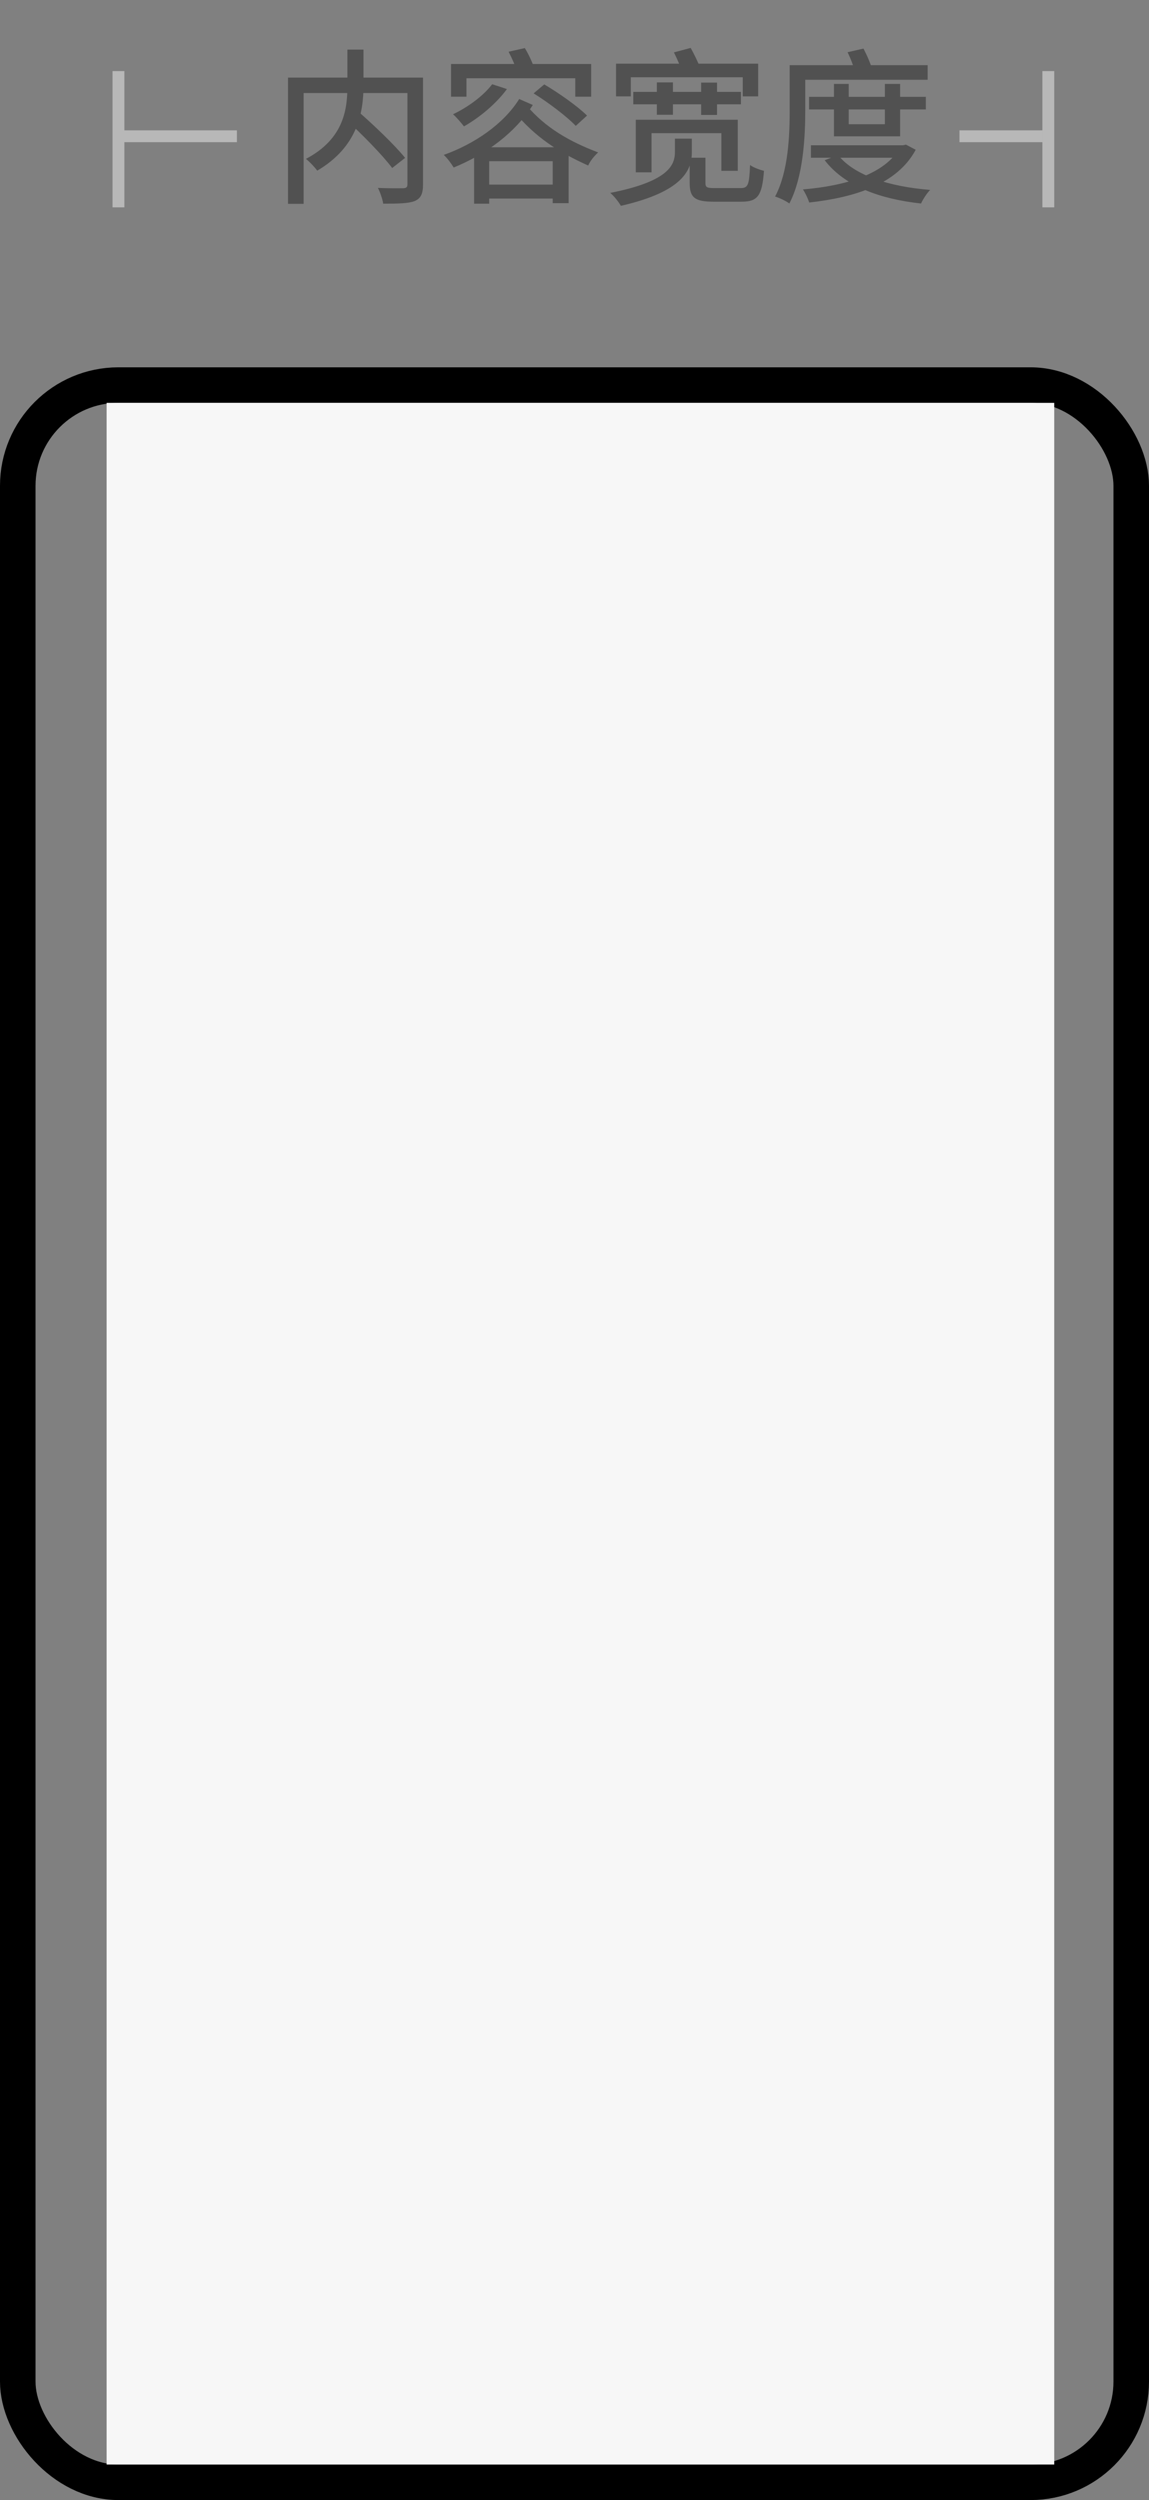
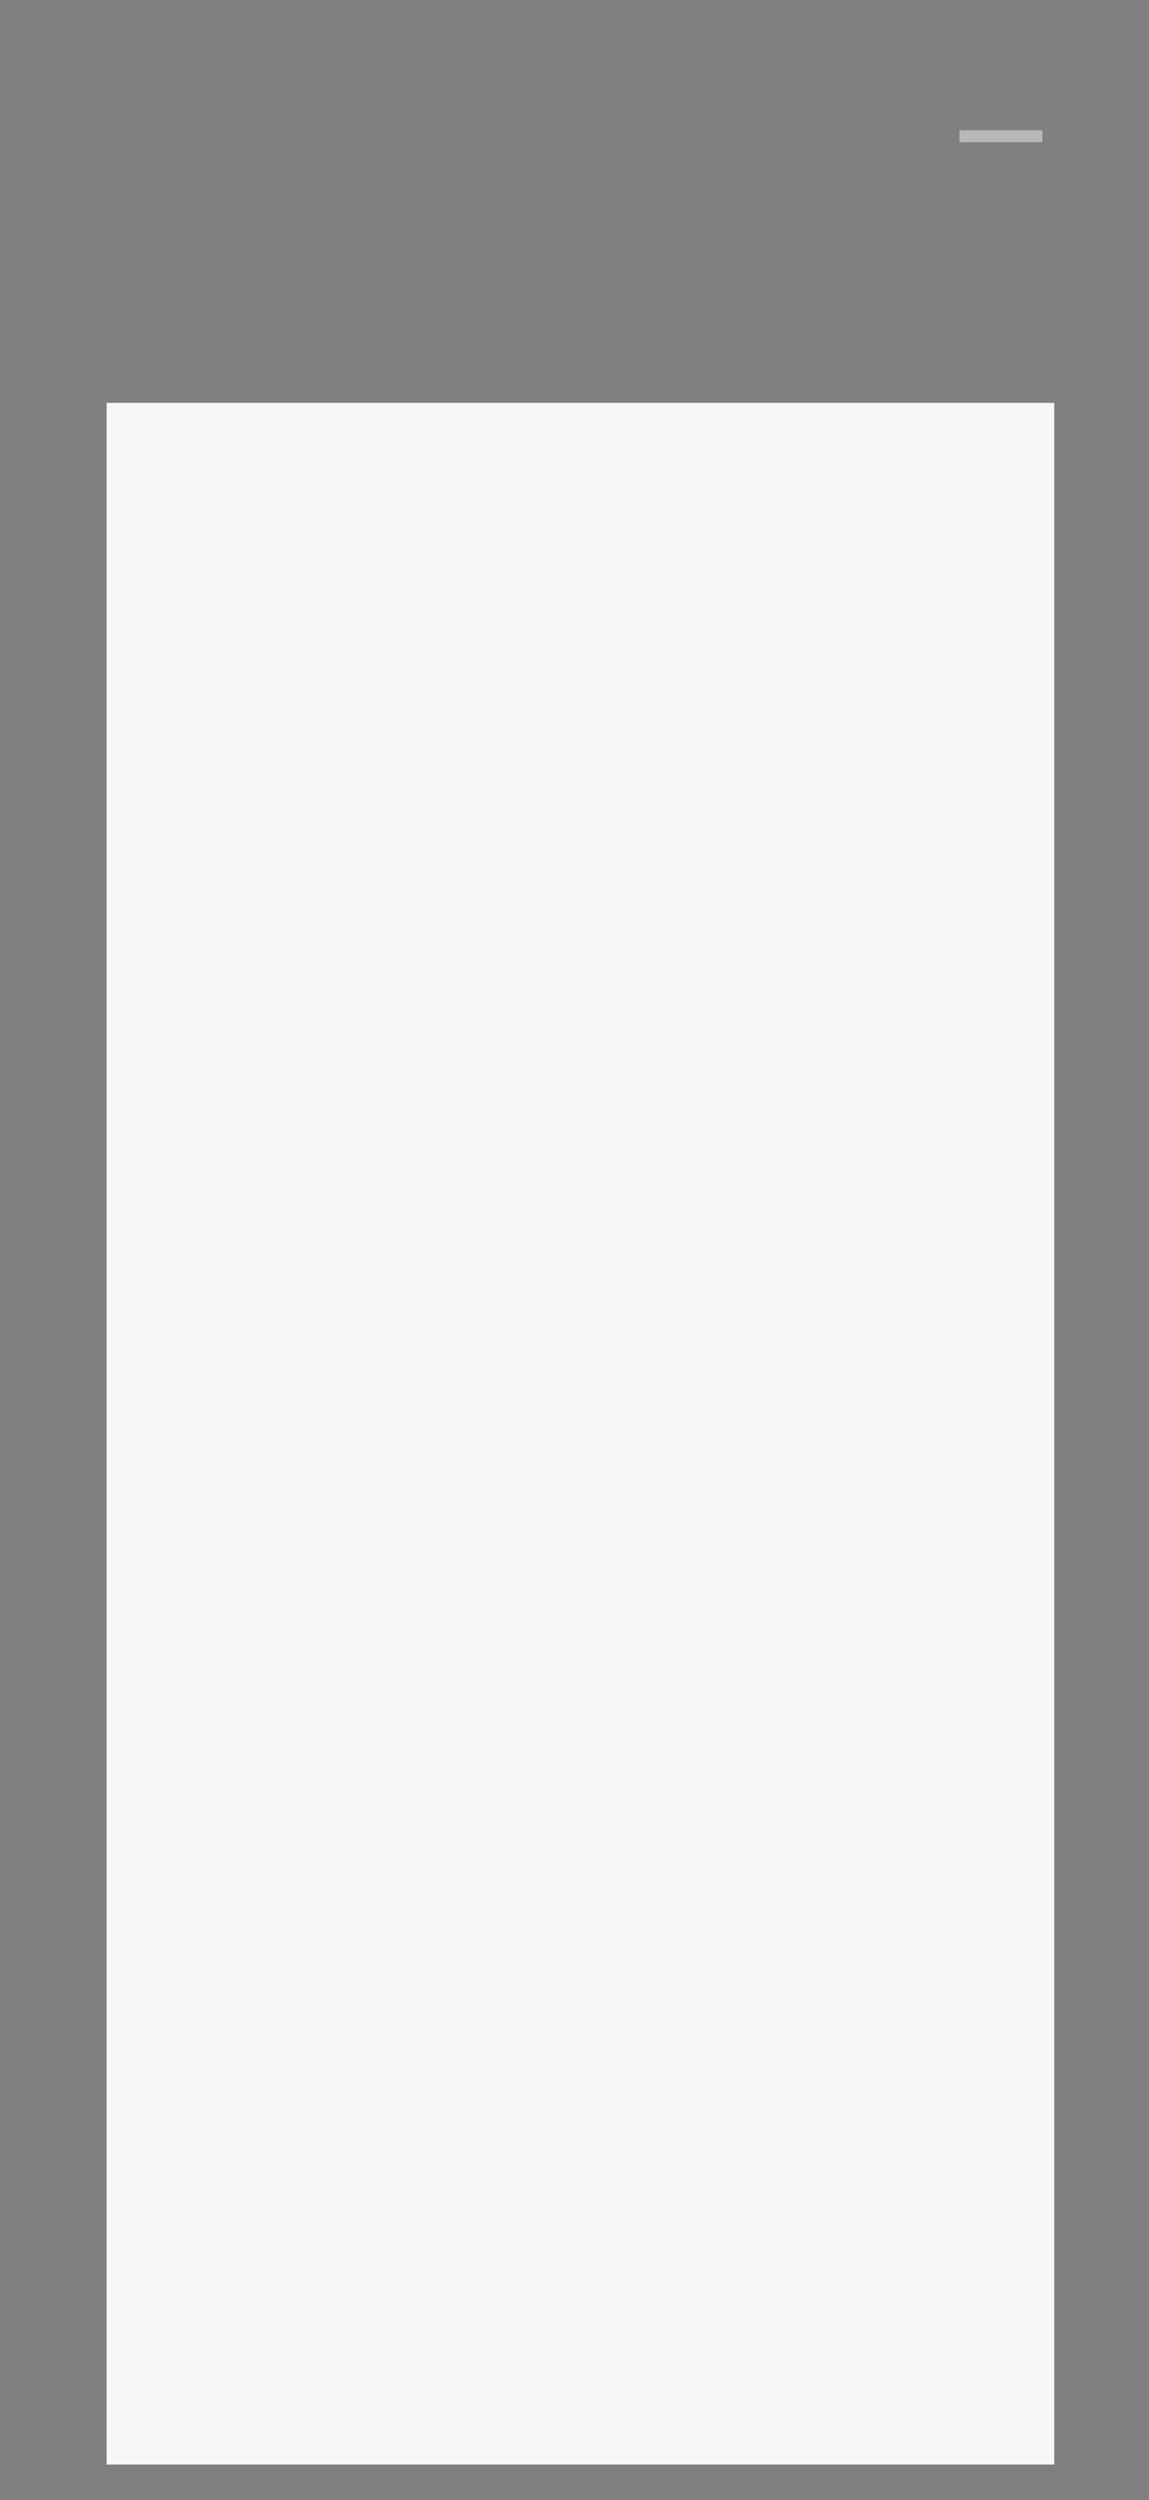
<svg xmlns="http://www.w3.org/2000/svg" width="97" height="211" viewBox="0 0 97 211" fill="none">
  <rect x="0" y="0" width="97" height="211" fill="#808080" stroke="none" />
-   <path d="M10 6V17.5" stroke="#B8B8B8" />
-   <path d="M88.5 6V17.5" stroke="#B8B8B8" />
  <path d="M81 11.5H88" stroke="#B8B8B8" />
-   <path d="M10 11.5H20" stroke="#B8B8B8" />
-   <path d="M29.23 10.106C30.574 11.352 32.31 13.102 33.108 14.18L34.2 13.326C33.332 12.248 31.568 10.568 30.224 9.392L29.23 10.106ZM29.328 4.184V7.194C29.328 9.084 29.118 11.674 25.828 13.41C26.136 13.648 26.584 14.124 26.78 14.404C30.21 12.388 30.686 9.476 30.686 7.194V4.184H29.328ZM24.316 6.55V17.204H25.632V7.852H34.984V6.55H24.316ZM34.396 6.55V15.552C34.396 15.79 34.312 15.874 34.046 15.888C33.766 15.888 32.828 15.902 31.904 15.86C32.086 16.21 32.296 16.812 32.352 17.19C33.598 17.19 34.48 17.176 35.012 16.966C35.53 16.742 35.712 16.35 35.712 15.566V6.55H34.396ZM41.55 7.11C40.794 8.104 39.506 9.042 38.246 9.644C38.526 9.882 38.974 10.414 39.17 10.666C40.458 9.938 41.886 8.762 42.796 7.516L41.55 7.11ZM45.05 7.88C46.31 8.664 47.864 9.84 48.606 10.624L49.558 9.756C48.774 8.972 47.178 7.852 45.946 7.124L45.05 7.88ZM40.024 12.43V17.19H41.298V13.606H46.66V17.148H48.004V12.43H40.024ZM40.71 15.58V16.756H47.29V15.58H40.71ZM38.078 5.402V8.16H39.38V6.606H48.564V8.16H49.908V5.402H38.078ZM42.936 4.366C43.23 4.926 43.552 5.654 43.664 6.116L45.106 5.78C44.966 5.304 44.63 4.59 44.308 4.058L42.936 4.366ZM43.832 8.356C42.516 10.47 40.052 12.15 37.462 13.074C37.77 13.354 38.106 13.816 38.302 14.138C41.018 13.032 43.496 11.212 44.98 8.86L43.832 8.356ZM44.42 8.86L43.356 9.364C45.176 11.59 47.192 12.864 49.656 13.97C49.824 13.578 50.188 13.144 50.496 12.864C48.102 11.954 46.058 10.806 44.42 8.86ZM52.008 5.374V8.132H53.254V6.522H62.704V8.132H64.006V5.374H52.008ZM53.464 7.754V8.804H62.55V7.754H53.464ZM55.452 6.956V9.686H56.81V6.956H55.452ZM59.19 6.97V9.7H60.534V6.97H59.19ZM58.224 13.312V15.454C58.224 16.658 58.644 17.022 60.212 17.022C60.534 17.022 62.27 17.022 62.62 17.022C63.964 17.022 64.342 16.518 64.496 14.418C64.146 14.334 63.6 14.138 63.32 13.928C63.25 15.636 63.152 15.874 62.508 15.874C62.102 15.874 60.674 15.874 60.352 15.874C59.68 15.874 59.554 15.818 59.554 15.44V13.312H58.224ZM56.894 4.422C57.174 4.982 57.496 5.724 57.622 6.172L59.106 5.724C58.952 5.276 58.588 4.548 58.308 4.044L56.894 4.422ZM56.978 11.702V12.808C56.978 13.858 56.572 15.286 51.518 16.28C51.84 16.546 52.246 17.064 52.414 17.372C57.692 16.168 58.406 14.32 58.406 12.85V11.702H56.978ZM53.674 10.106V14.544H55.004V11.24H60.898V14.418H62.284V10.106H53.674ZM68.304 8.174V9.238H78.16V8.174H68.304ZM68.458 12.262V13.312H76.326V12.262H68.458ZM70.404 7.082V11.506H75.99V7.082H74.702V10.484H71.65V7.082H70.404ZM75.99 12.262V12.43C74.744 14.698 71.356 15.692 67.786 15.986C67.982 16.28 68.22 16.784 68.318 17.092C72.196 16.658 75.752 15.538 77.306 12.64L76.48 12.206L76.242 12.262H75.99ZM70.754 13.088L69.62 13.522C71.272 15.664 74.17 16.784 77.754 17.176C77.908 16.84 78.244 16.308 78.524 16.028C75.052 15.748 72.126 14.81 70.754 13.088ZM67.282 5.5V6.732H78.314V5.5H67.282ZM66.666 5.5V9.28C66.666 11.394 66.568 14.46 65.434 16.588C65.77 16.686 66.372 16.966 66.638 17.176C67.814 14.922 67.982 11.562 67.982 9.28V5.5H66.666ZM71.552 4.408C71.846 4.996 72.14 5.808 72.238 6.298L73.652 5.948C73.54 5.458 73.204 4.688 72.896 4.1L71.552 4.408Z" fill="#515151" />
-   <rect x="1.5" y="32.5" width="94" height="177" rx="8.5" stroke="black" stroke-width="3" />
  <rect x="9" y="34" width="80" height="174" fill="#F7F7F7" />
</svg>